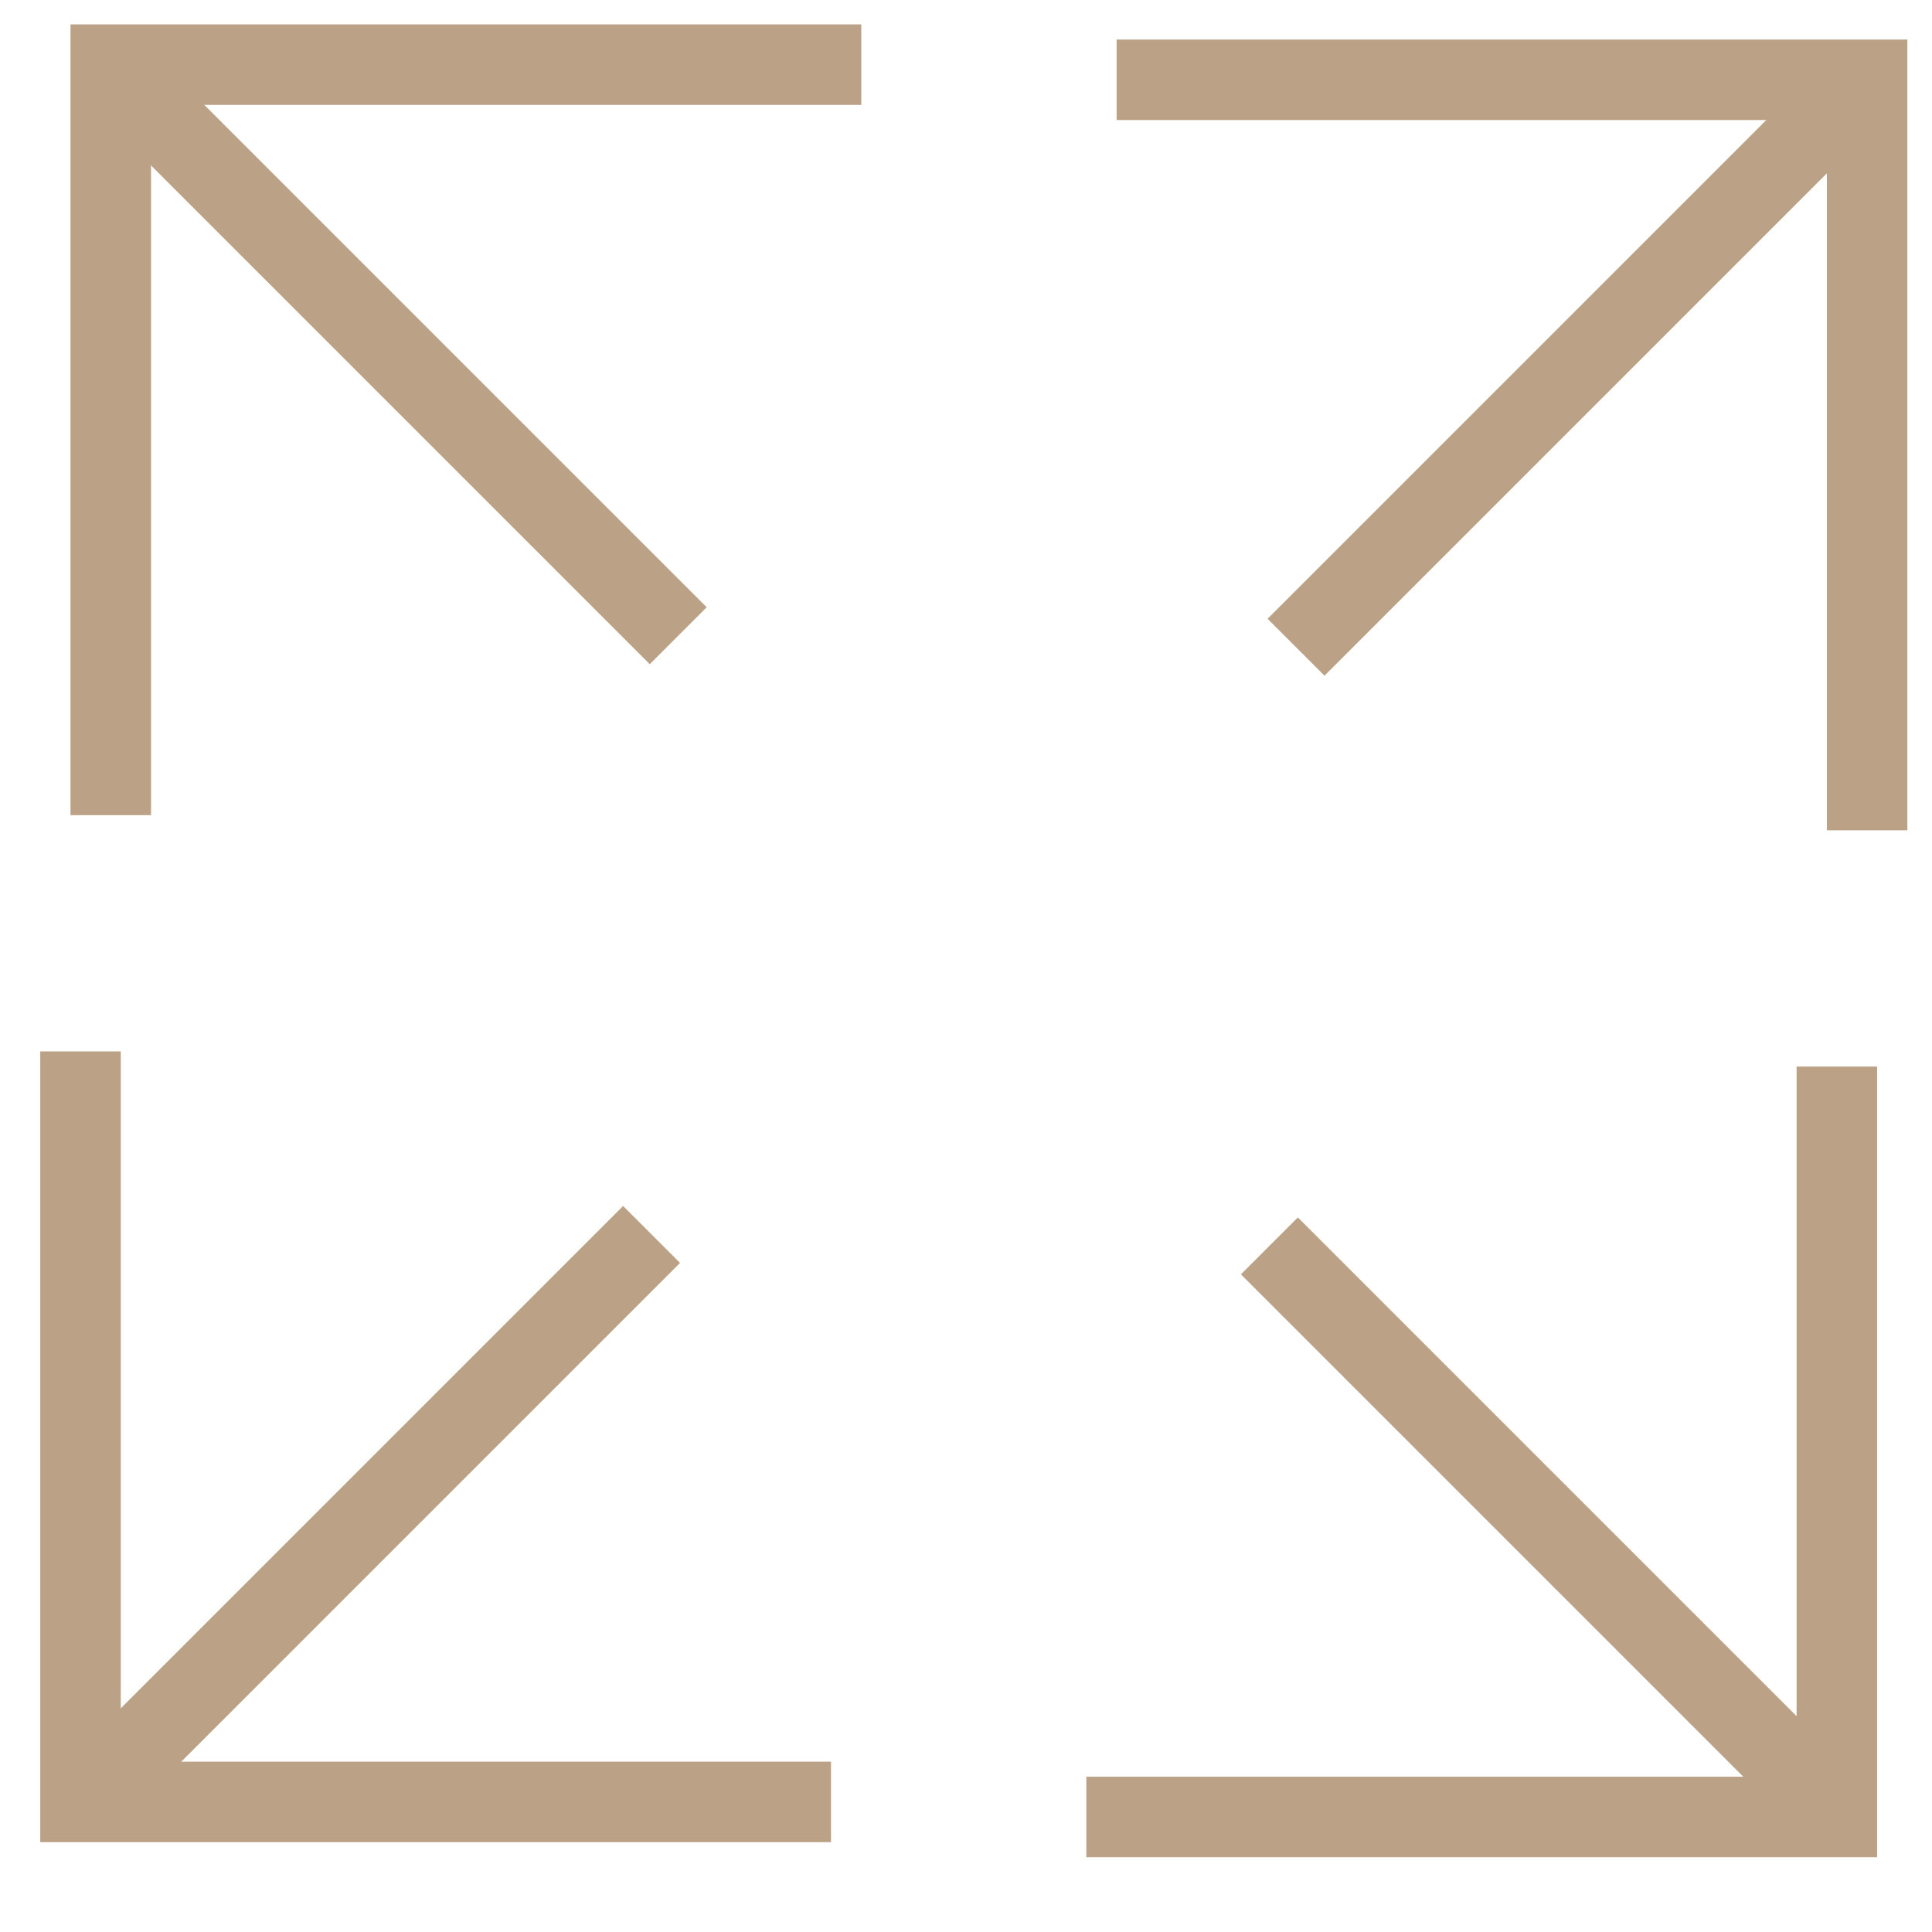
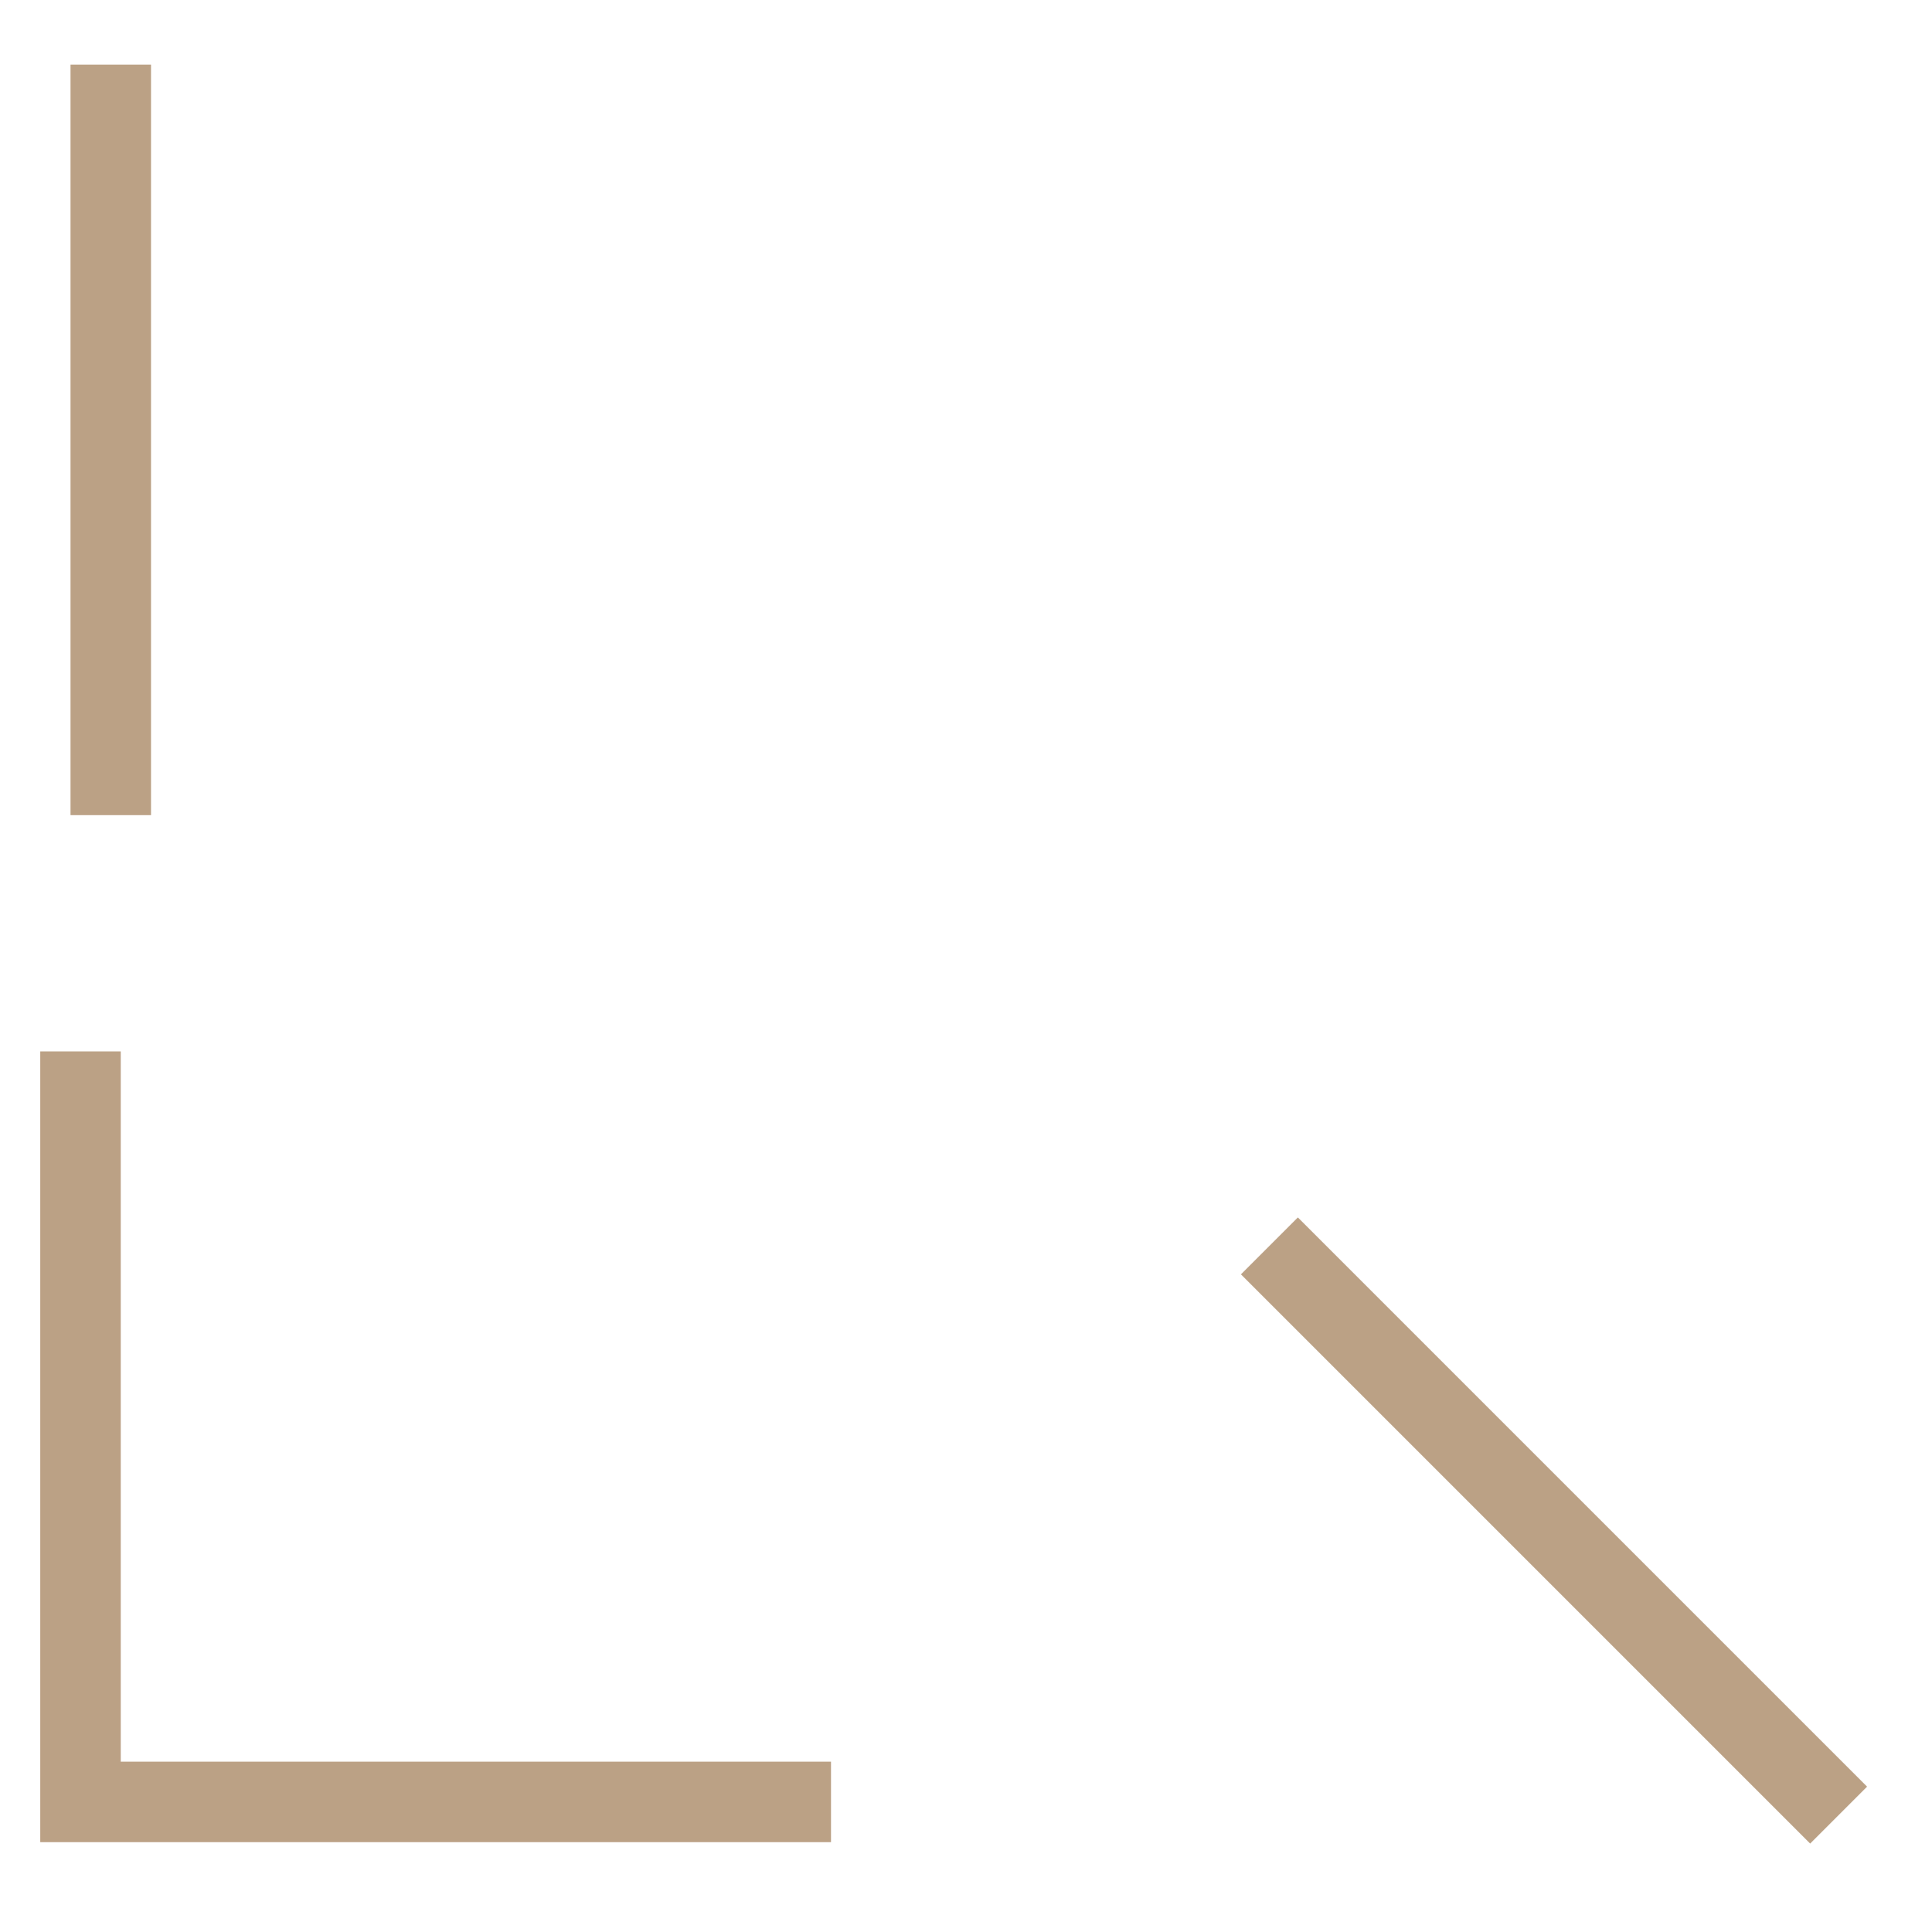
<svg xmlns="http://www.w3.org/2000/svg" fill="none" viewBox="0 0 24 24" height="24" width="24">
-   <path stroke="#BBA185" d="M13.871 0.991L23.194 0.991L23.194 10.314" />
-   <line stroke="#BBA185" y2="8.04" x2="16.1" y1="0.969" x1="23.171" />
  <path stroke="#BBA185" d="M10.323 22.384L1 22.384L1 13.061" />
-   <line stroke="#BBA185" y2="15.335" x2="8.094" y1="22.406" x1="1.023" />
-   <path stroke="#BBA185" d="M1.376 10.126L1.376 0.803L10.699 0.803" />
-   <line stroke="#BBA185" y2="7.897" x2="8.425" y1="0.826" x1="1.354" />
-   <path stroke="#BBA185" d="M22.818 13.249L22.818 22.571L13.495 22.571" />
+   <path stroke="#BBA185" d="M1.376 10.126L1.376 0.803" />
  <line stroke="#BBA185" y2="15.477" x2="15.769" y1="22.548" x1="22.84" />
</svg>